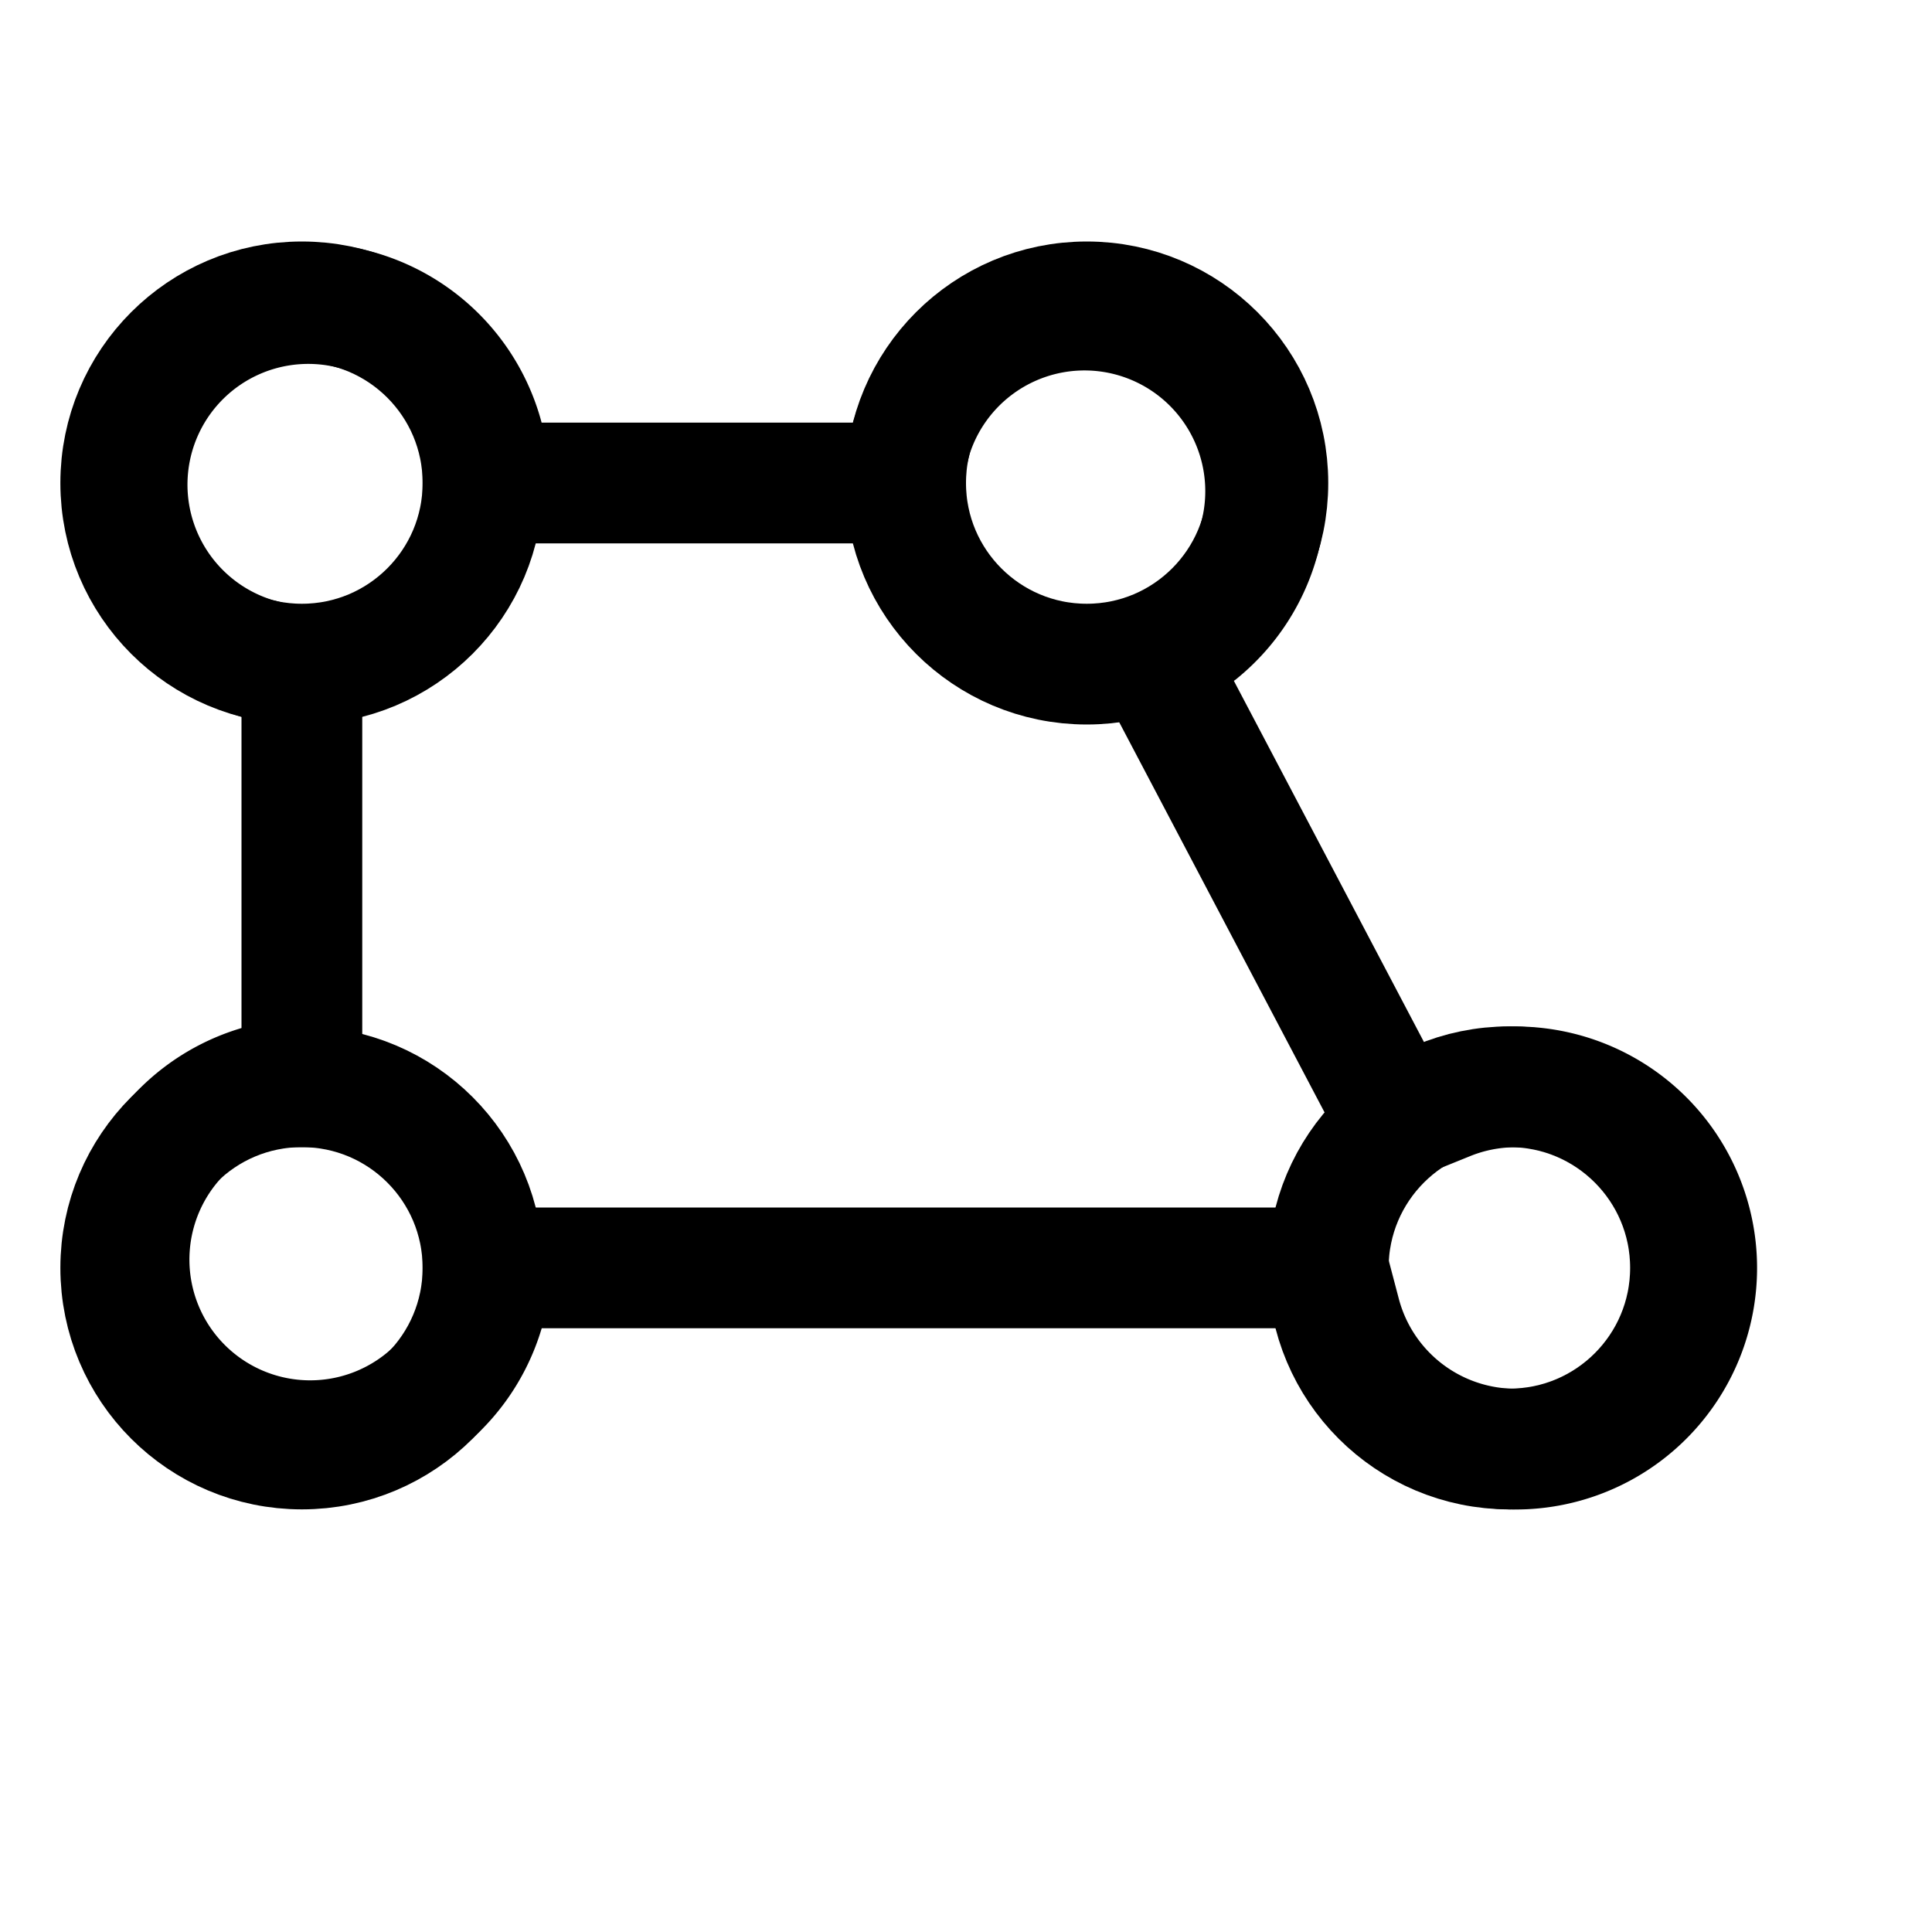
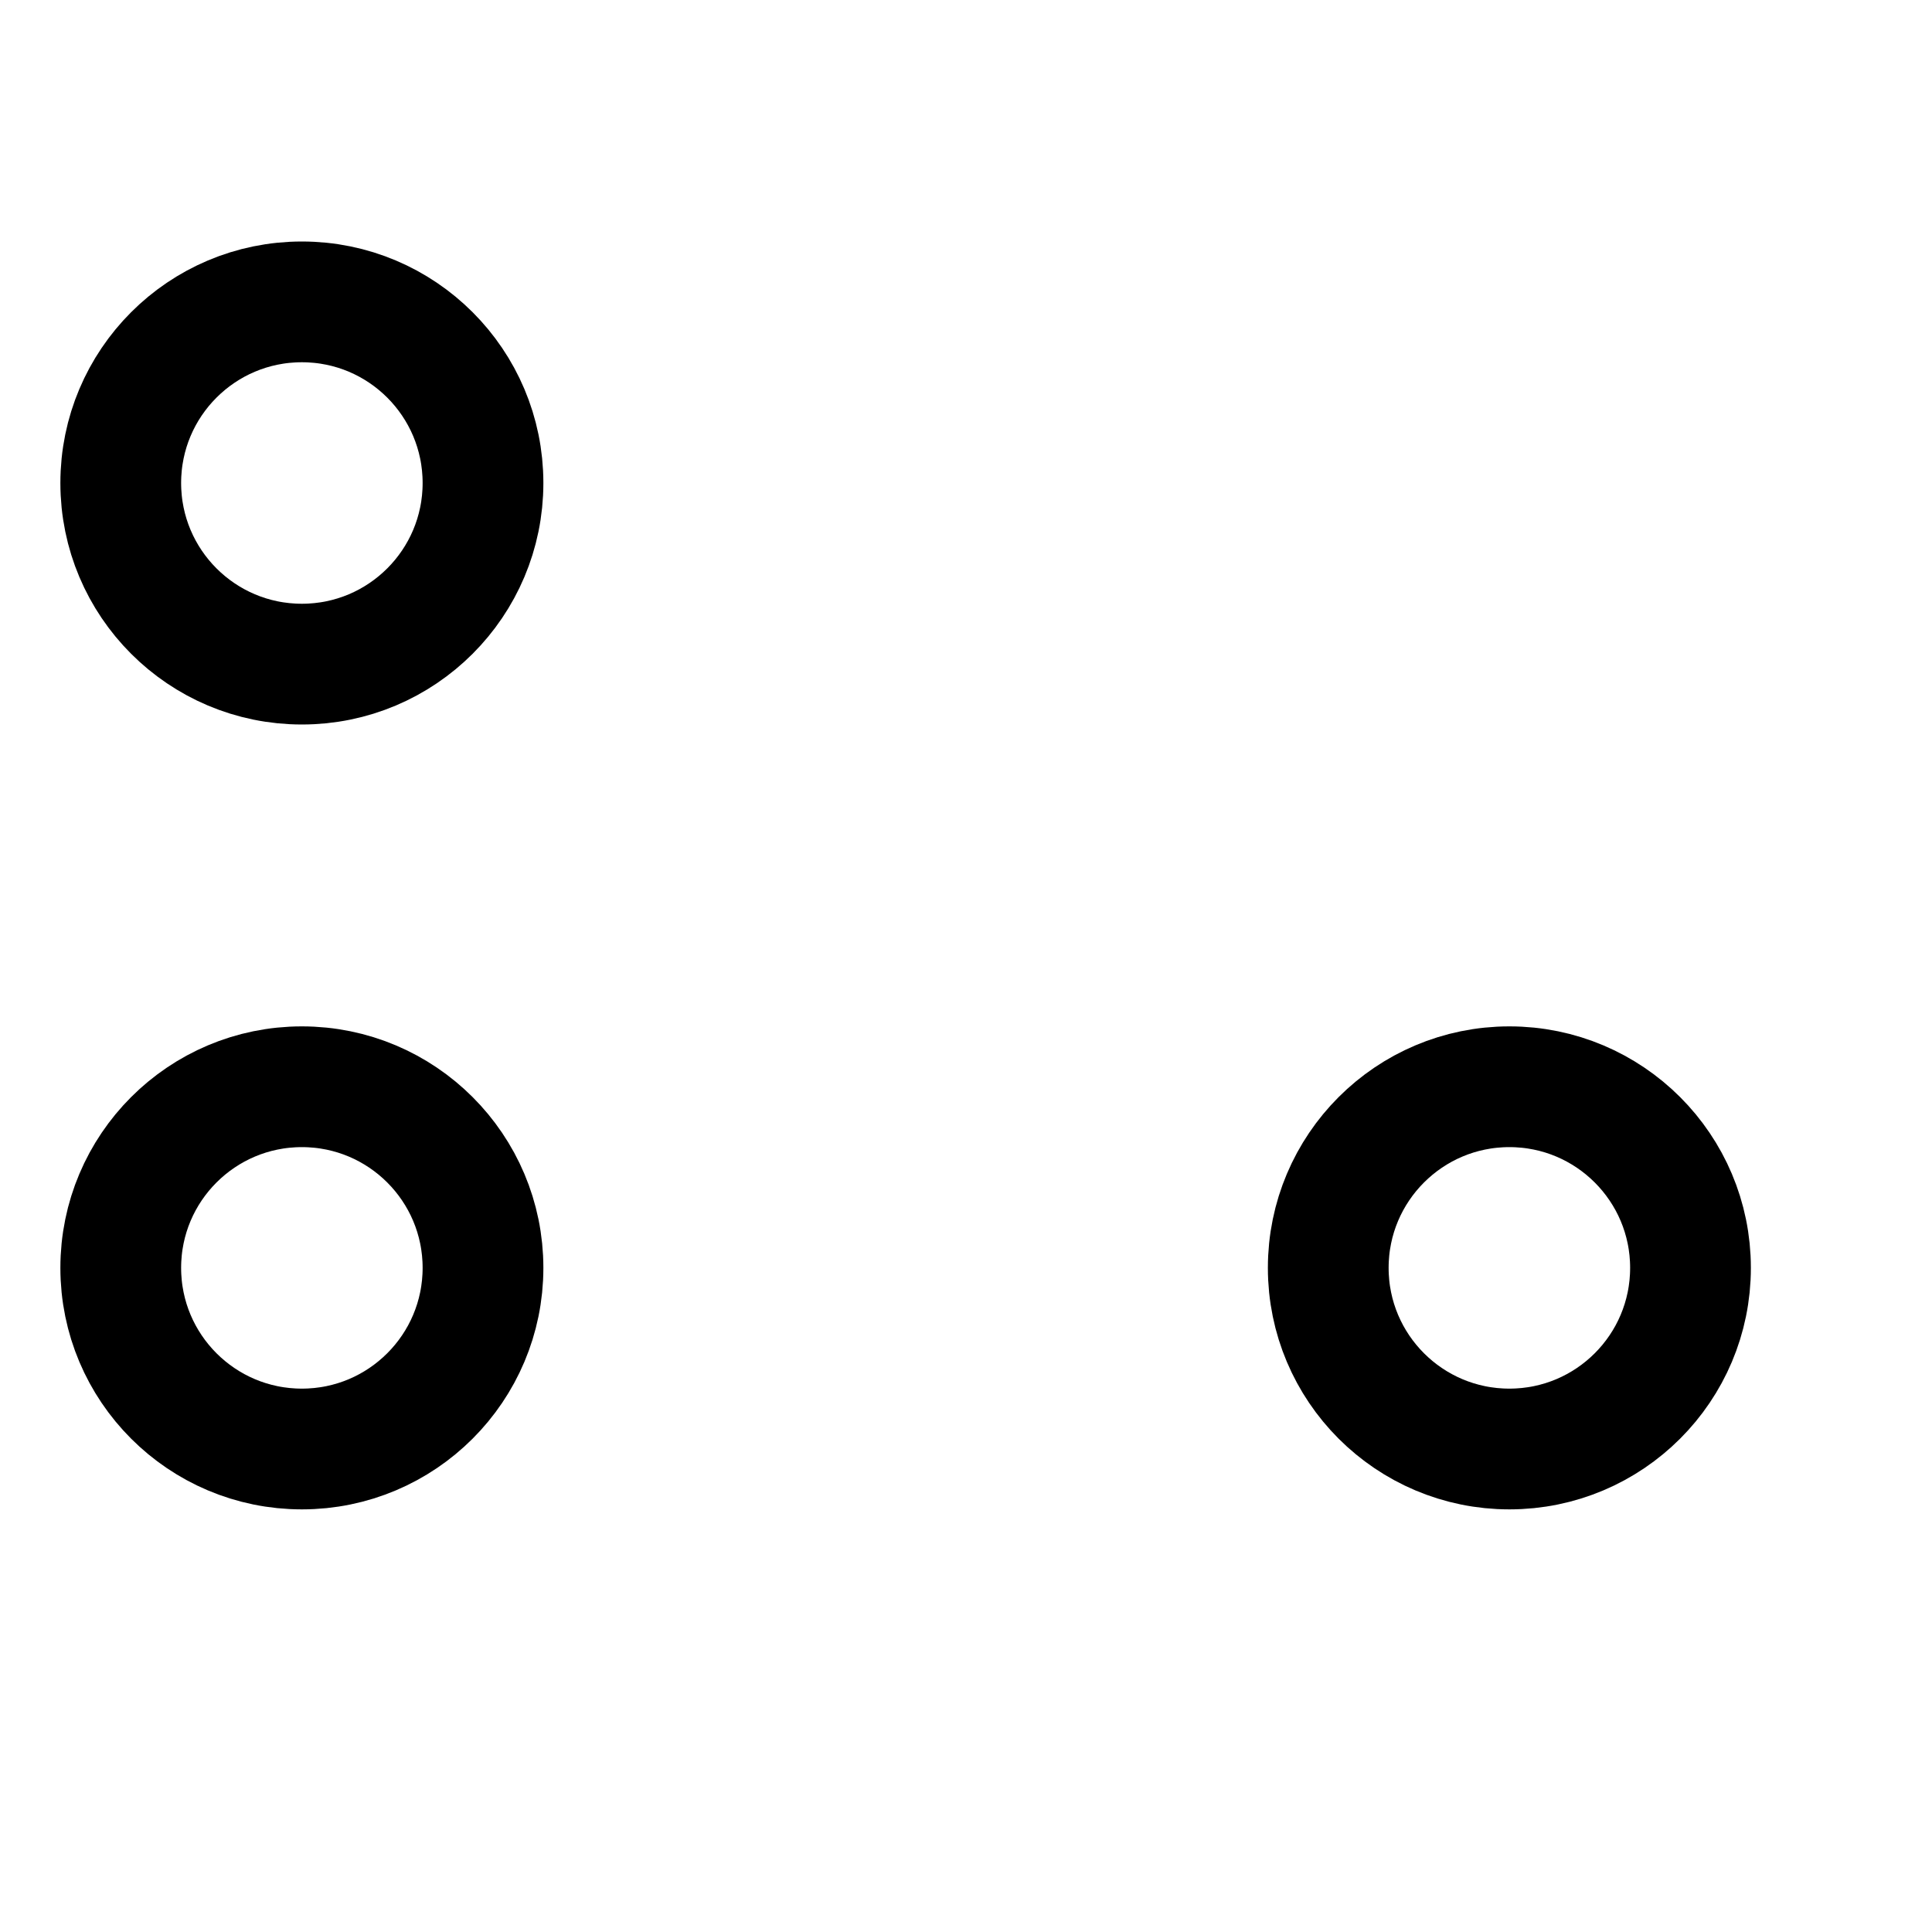
<svg xmlns="http://www.w3.org/2000/svg" viewBox="0 0 16 16" fill="none" stroke="context-stroke">
-   <path d="M2.5,5.55V9L2.12,9A1.5,1.5,0,1,0,4,10.88L4,10.5H11l.1.38a1.5,1.5,0,1,0,.89-1.77l-.42.17-2-3.8.36-.25A1.5,1.5,0,1,0,7.55,3.62L7.45,4H4L4,3.62A1.5,1.5,0,1,0,2.12,5.45Z" />
  <circle cx="12.5" cy="10.5" r="1.5" />
  <circle cx="2.5" cy="10.5" r="1.5" />
-   <circle cx="9" cy="4" r="1.5" />
  <circle cx="2.5" cy="4" r="1.5" />
</svg>